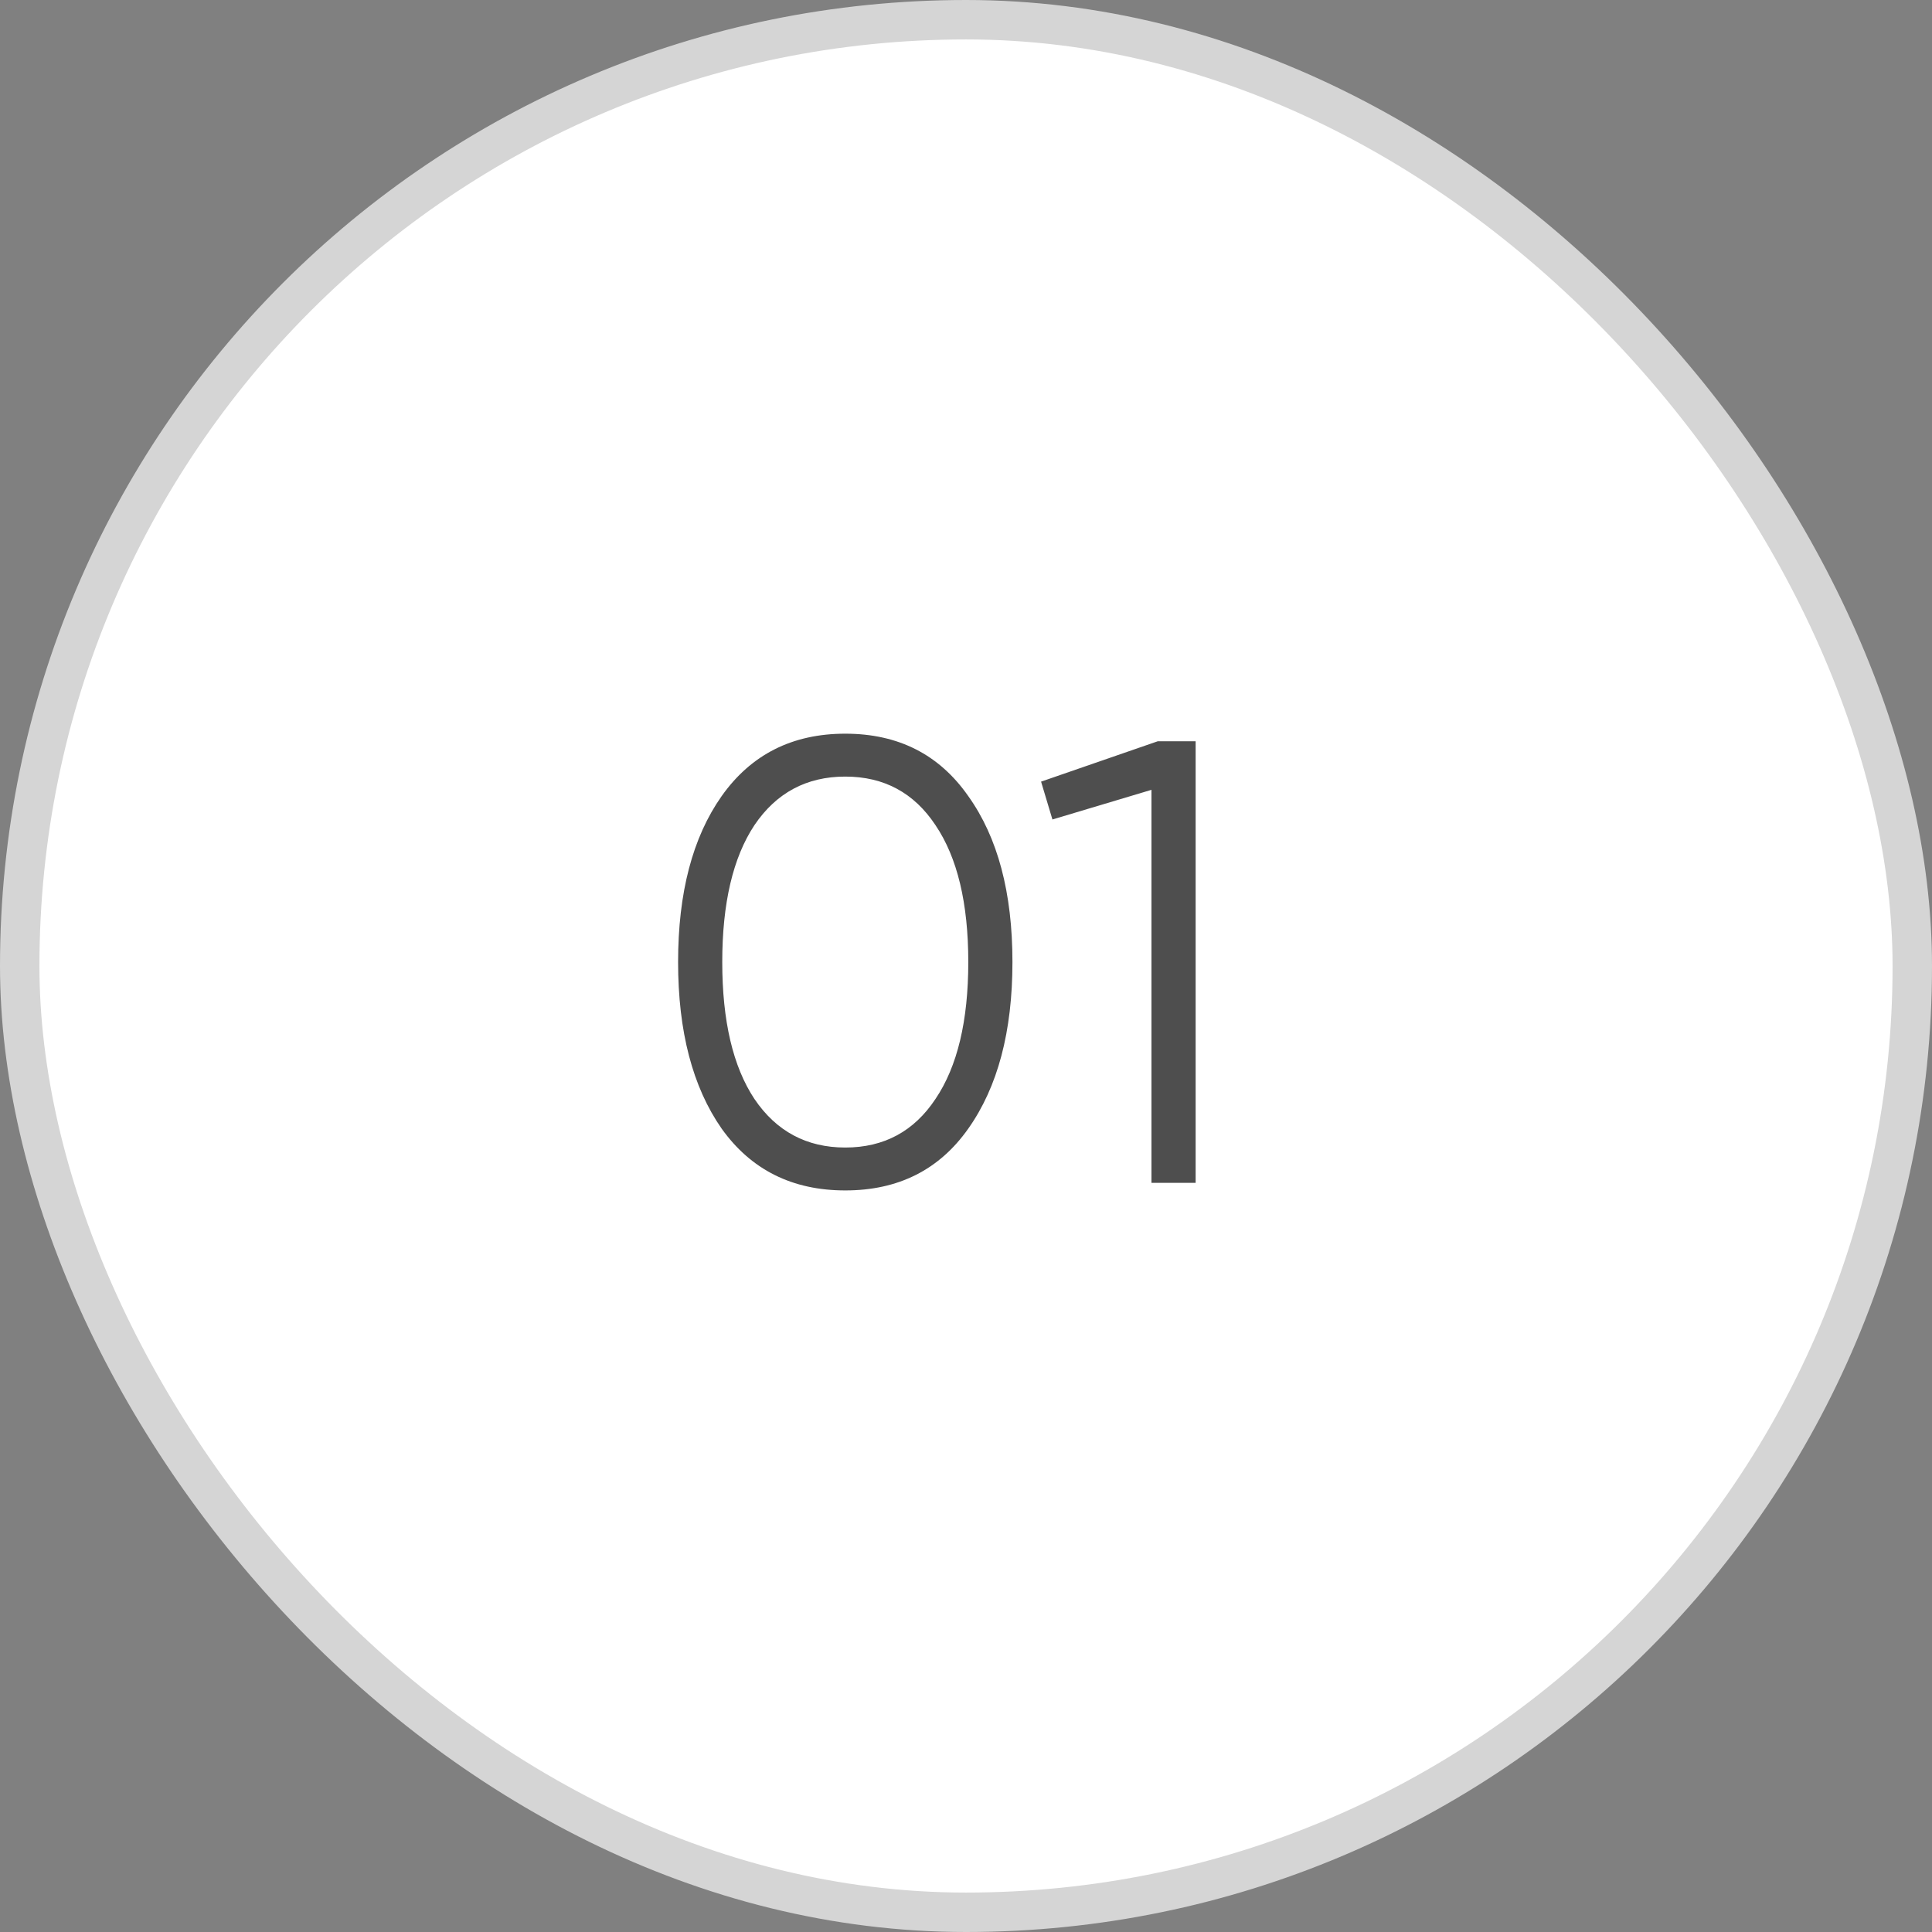
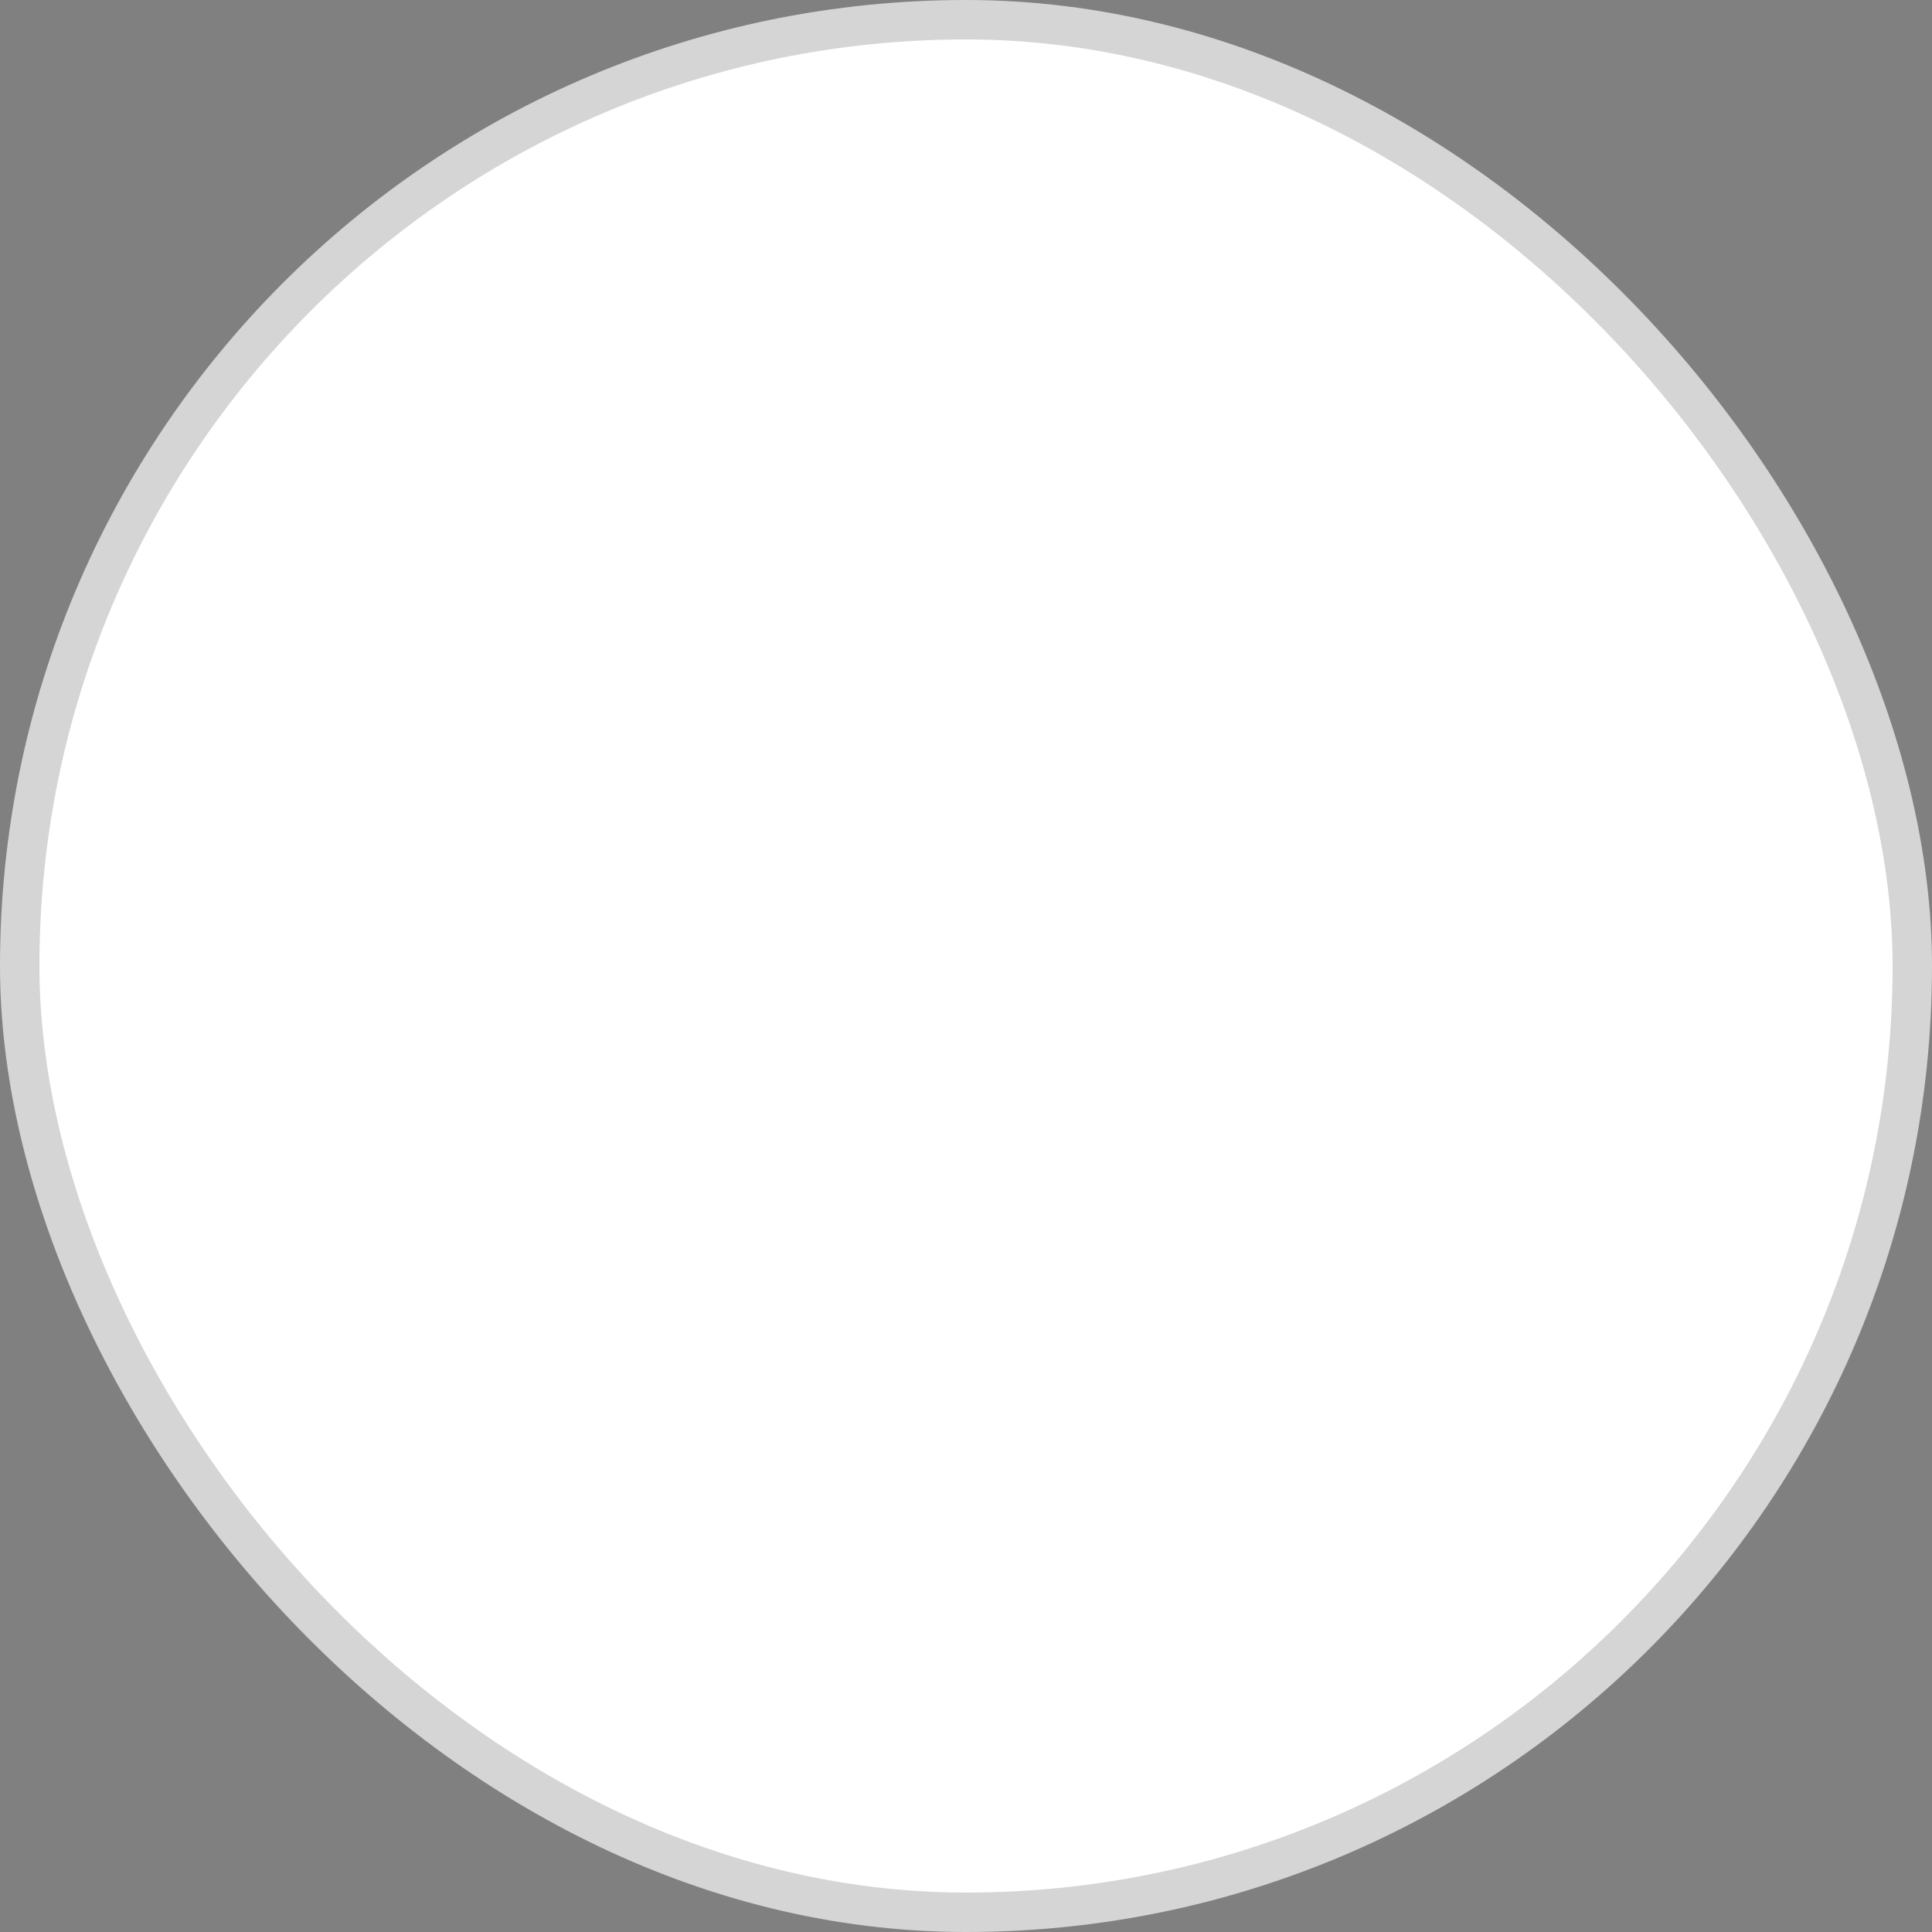
<svg xmlns="http://www.w3.org/2000/svg" width="49" height="49" viewBox="0 0 49 49" fill="none">
  <rect x="0" y="0" width="49" height="49" fill="#808080" stroke="none" />
  <rect x="0.5" y="0.5" width="48" height="48" rx="24" fill="white" stroke="#D5D5D5" />
-   <path d="M24.558 28.624C23.822 29.669 22.782 30.192 21.438 30.192C20.094 30.192 19.049 29.669 18.302 28.624C17.566 27.568 17.198 26.16 17.198 24.4C17.198 22.64 17.566 21.237 18.302 20.192C19.049 19.136 20.094 18.608 21.438 18.608C22.782 18.608 23.822 19.136 24.558 20.192C25.305 21.237 25.678 22.64 25.678 24.4C25.678 26.16 25.305 27.568 24.558 28.624ZM19.134 27.872C19.689 28.693 20.457 29.104 21.438 29.104C22.42 29.104 23.182 28.693 23.726 27.872C24.281 27.051 24.558 25.893 24.558 24.4C24.558 22.907 24.281 21.749 23.726 20.928C23.182 20.107 22.42 19.696 21.438 19.696C20.457 19.696 19.689 20.107 19.134 20.928C18.59 21.749 18.318 22.907 18.318 24.4C18.318 25.893 18.59 27.051 19.134 27.872ZM29.364 18.8H30.324V30H29.204V20.032L26.692 20.784L26.404 19.824L29.364 18.8Z" fill="#4E4E4E" />
</svg>